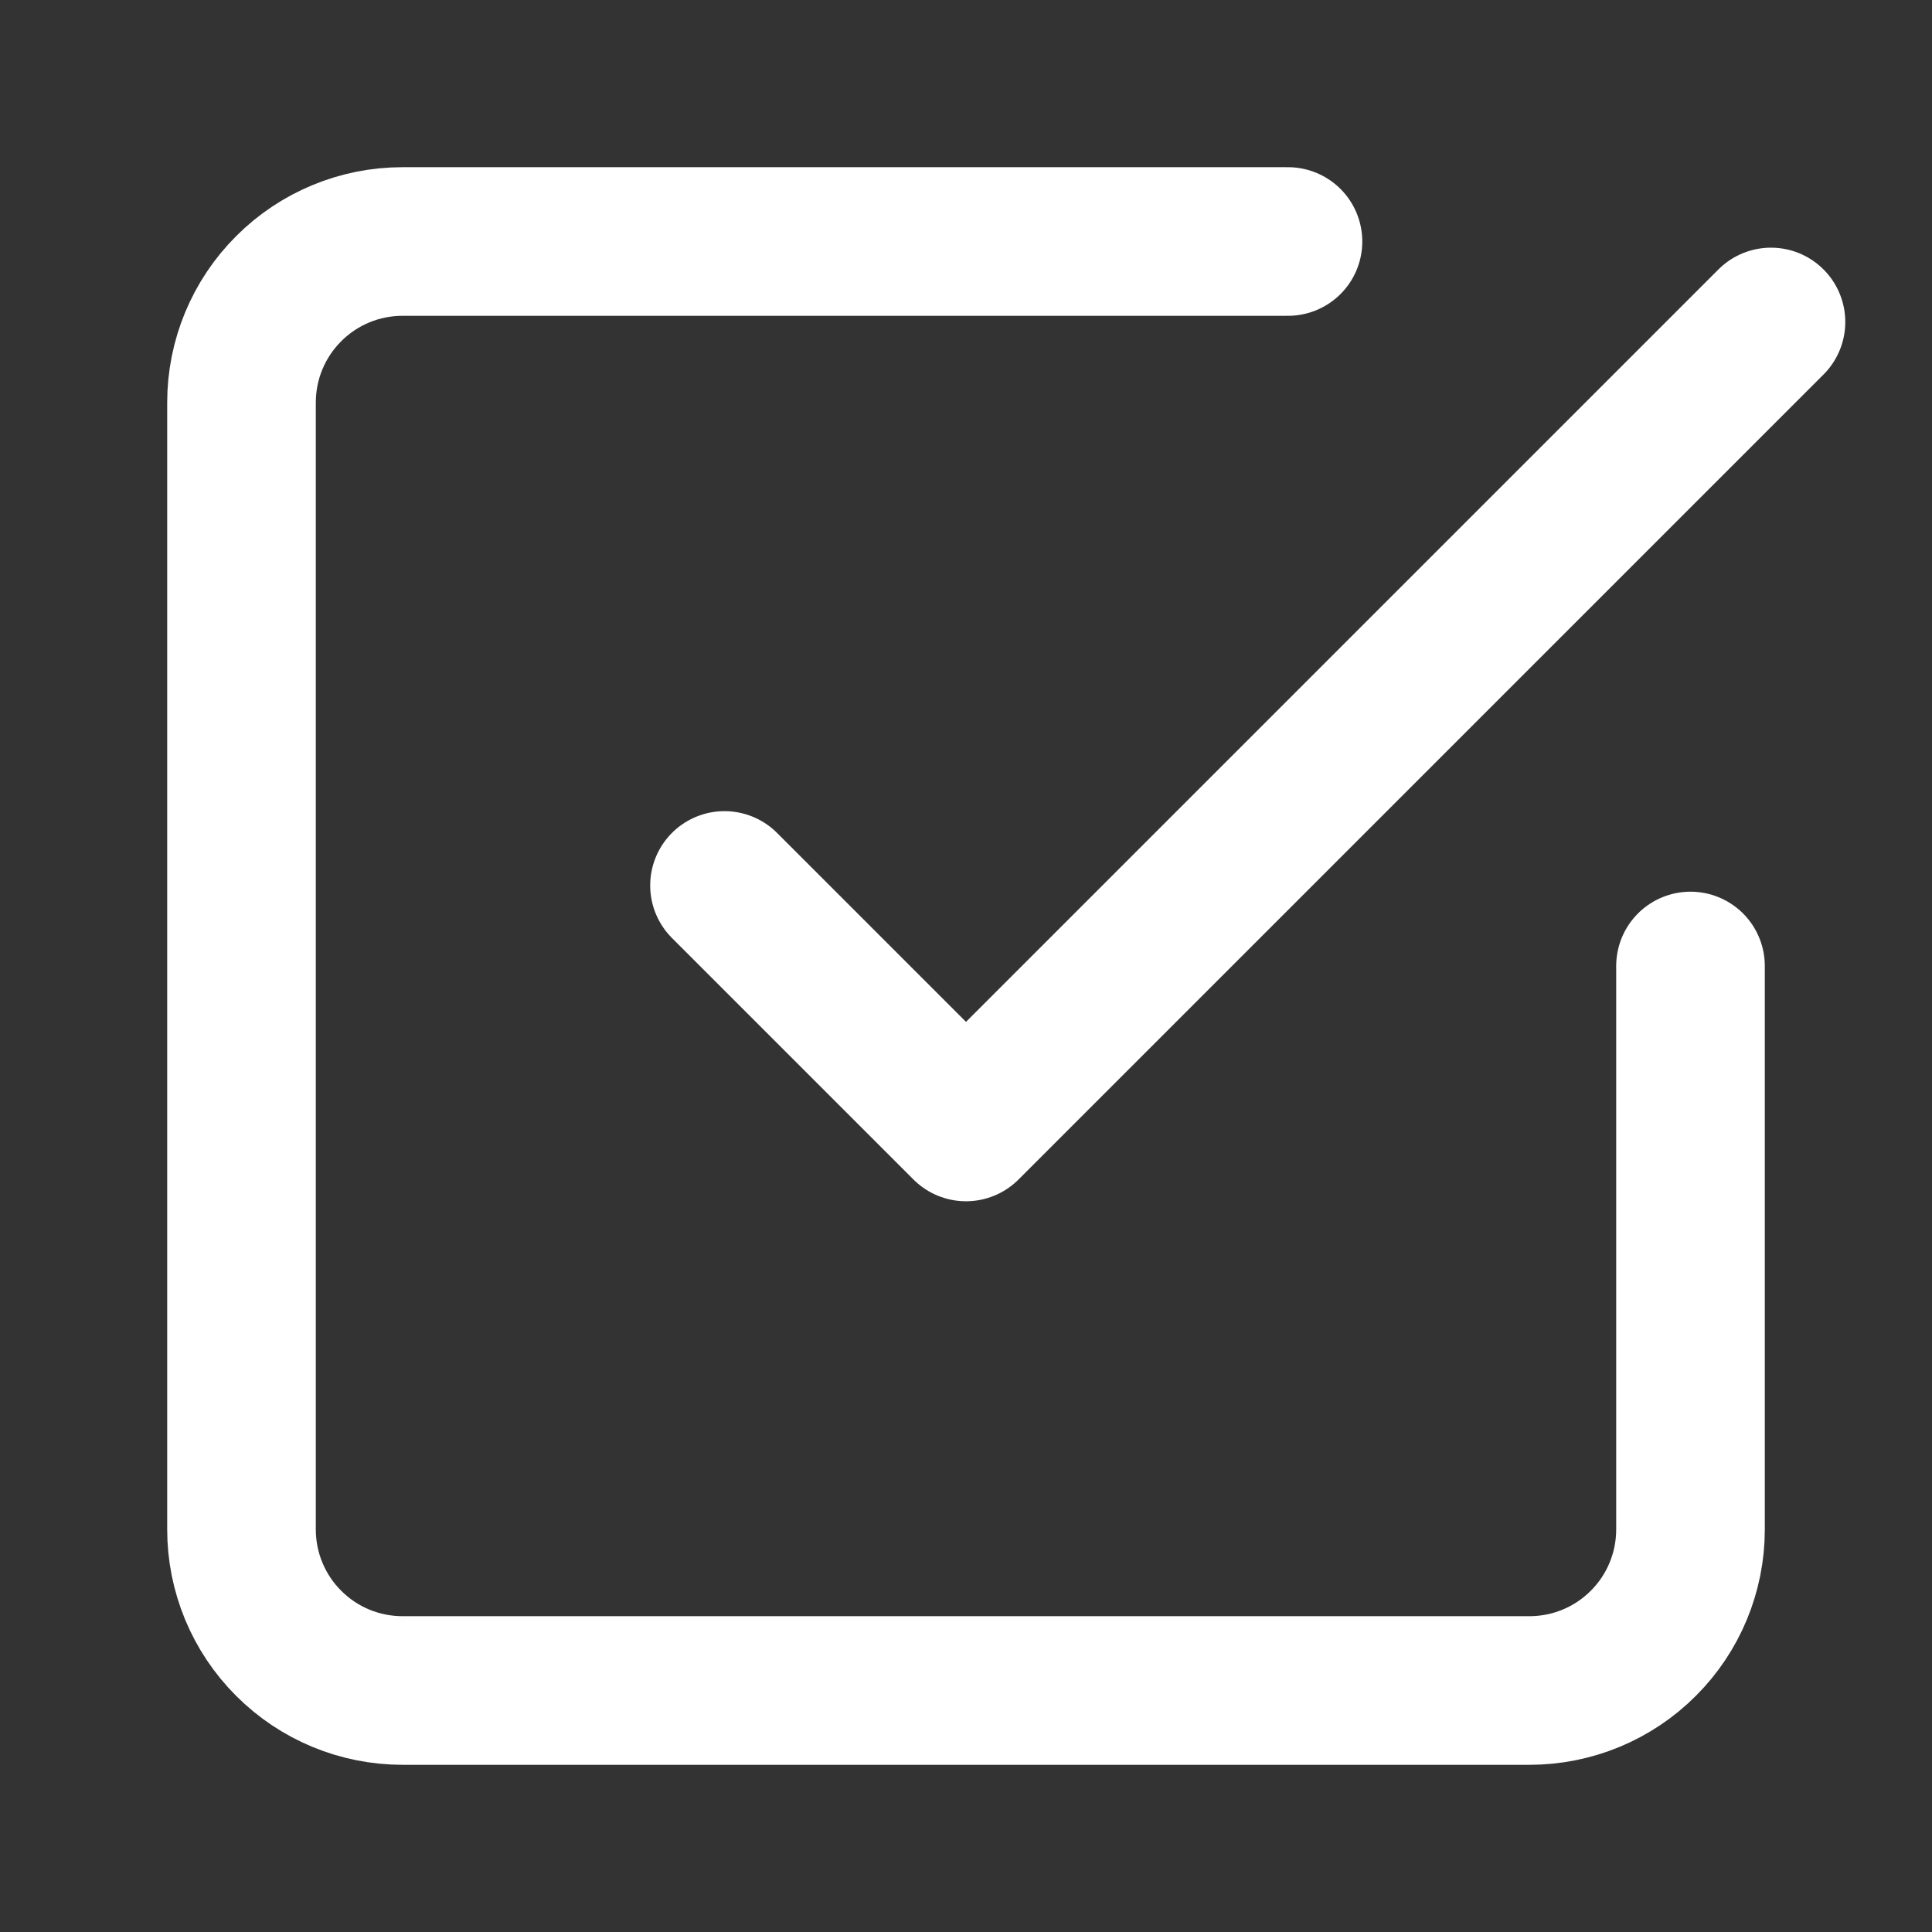
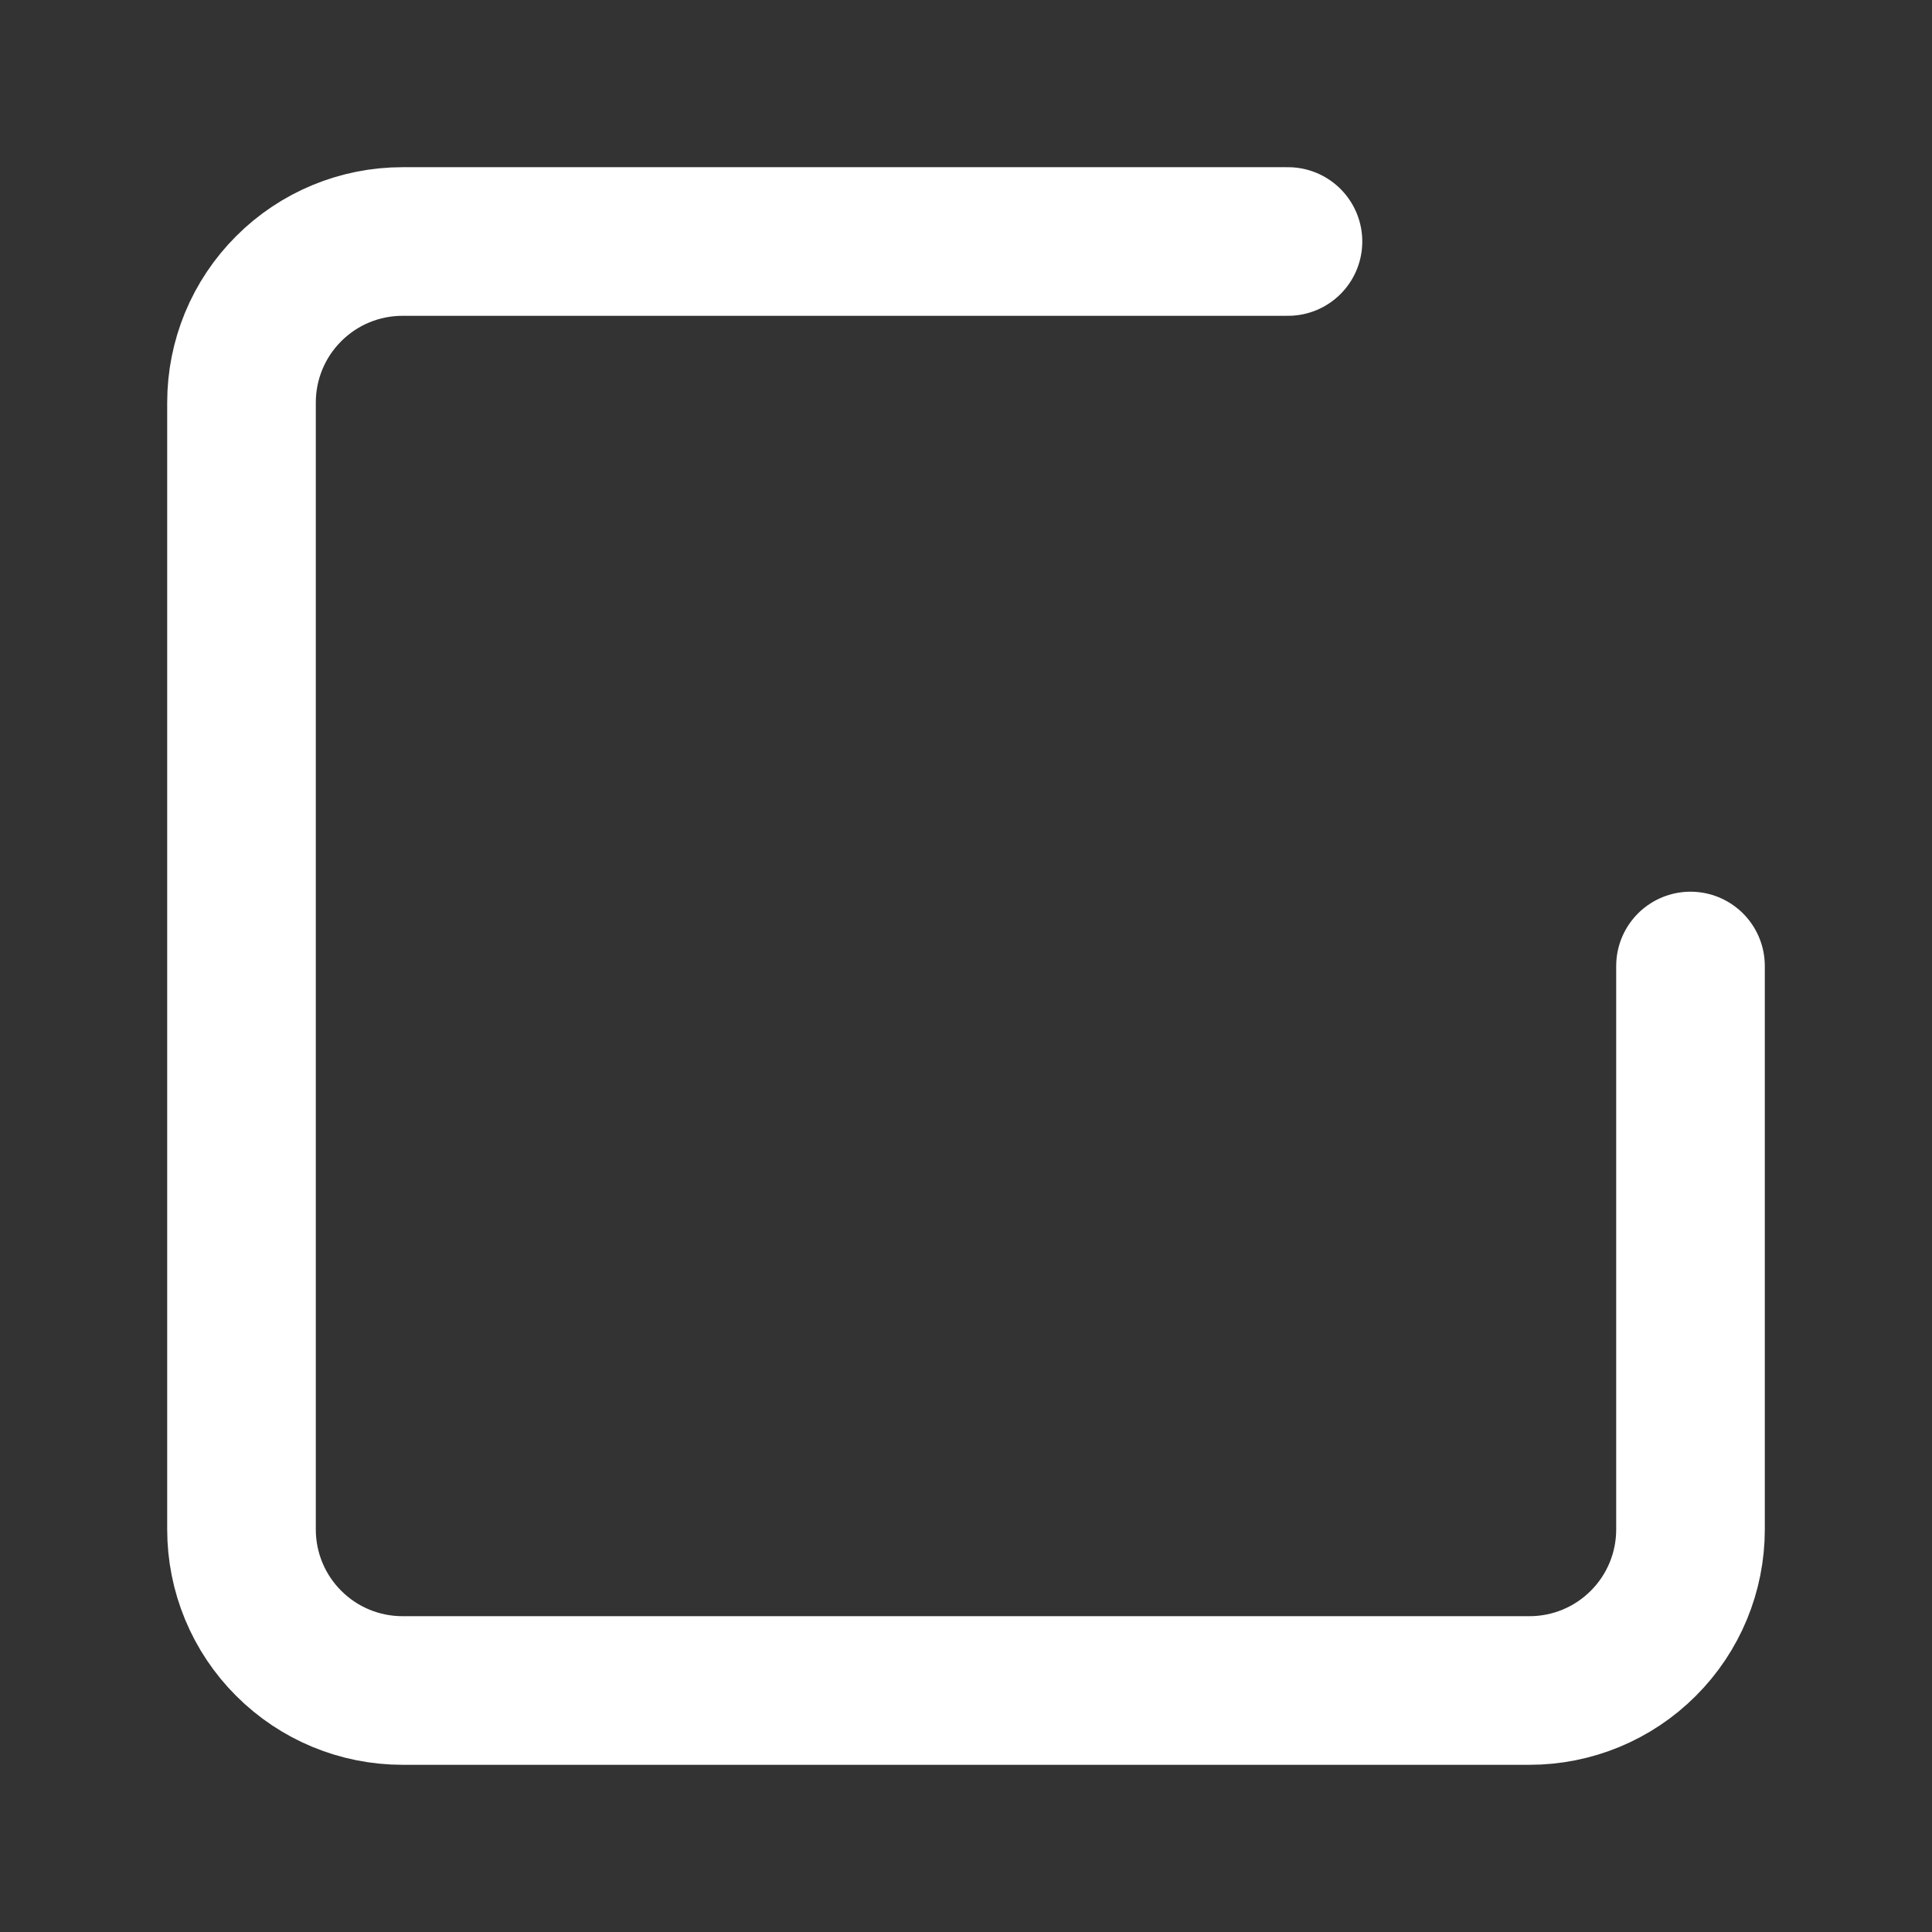
<svg xmlns="http://www.w3.org/2000/svg" width="26" height="26" viewBox="0 0 26 26" fill="none">
  <rect x="0" y="0" width="26" height="26" fill="#333333" stroke="none" />
  <g id="check-square">
-     <path id="Vector" d="M9.75 11.916L13 15.166L23.833 4.333" stroke="white" stroke-width="2" stroke-linecap="round" stroke-linejoin="round" />
    <path id="Vector_2" d="M22.75 13V20.583C22.75 21.158 22.522 21.709 22.115 22.115C21.709 22.522 21.158 22.75 20.583 22.75H5.417C4.842 22.75 4.291 22.522 3.885 22.115C3.478 21.709 3.25 21.158 3.25 20.583V5.417C3.25 4.842 3.478 4.291 3.885 3.885C4.291 3.478 4.842 3.25 5.417 3.25H17.333" stroke="white" stroke-width="2" stroke-linecap="round" stroke-linejoin="round" />
  </g>
</svg>